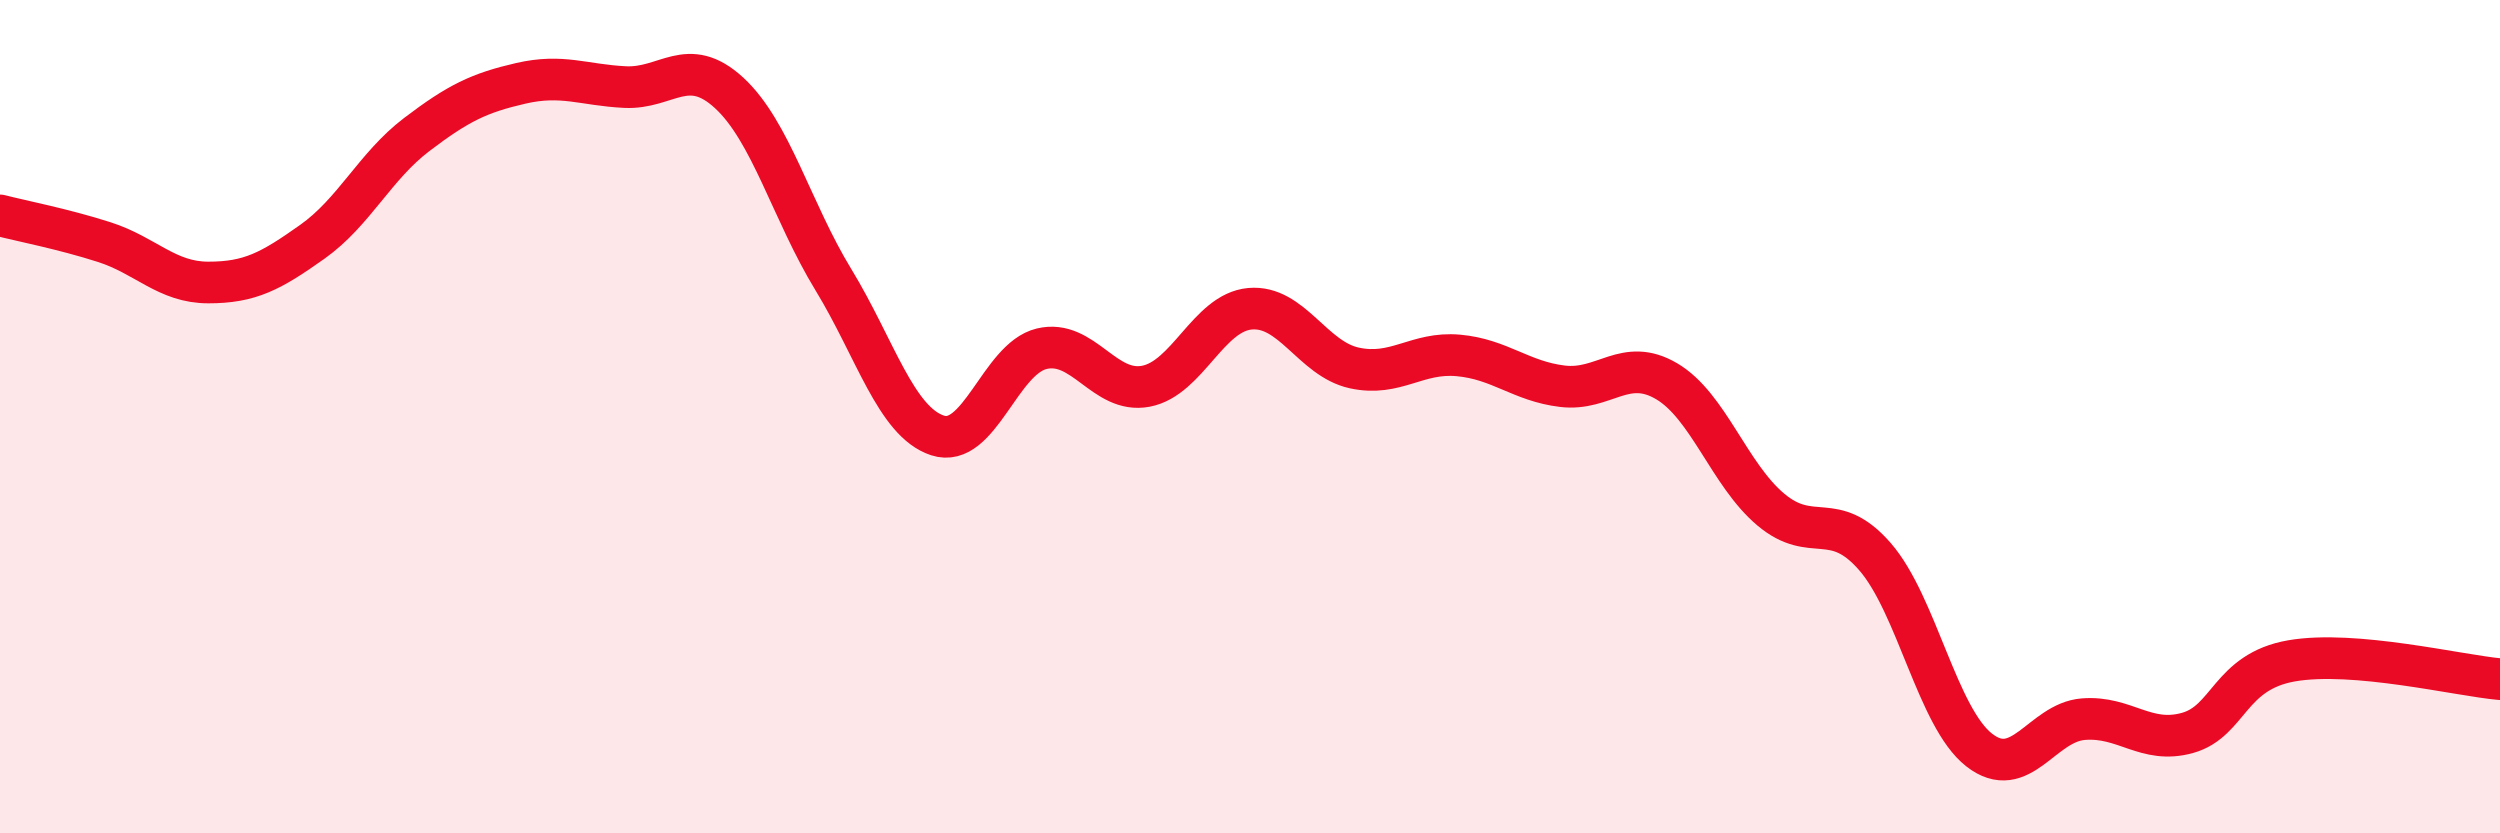
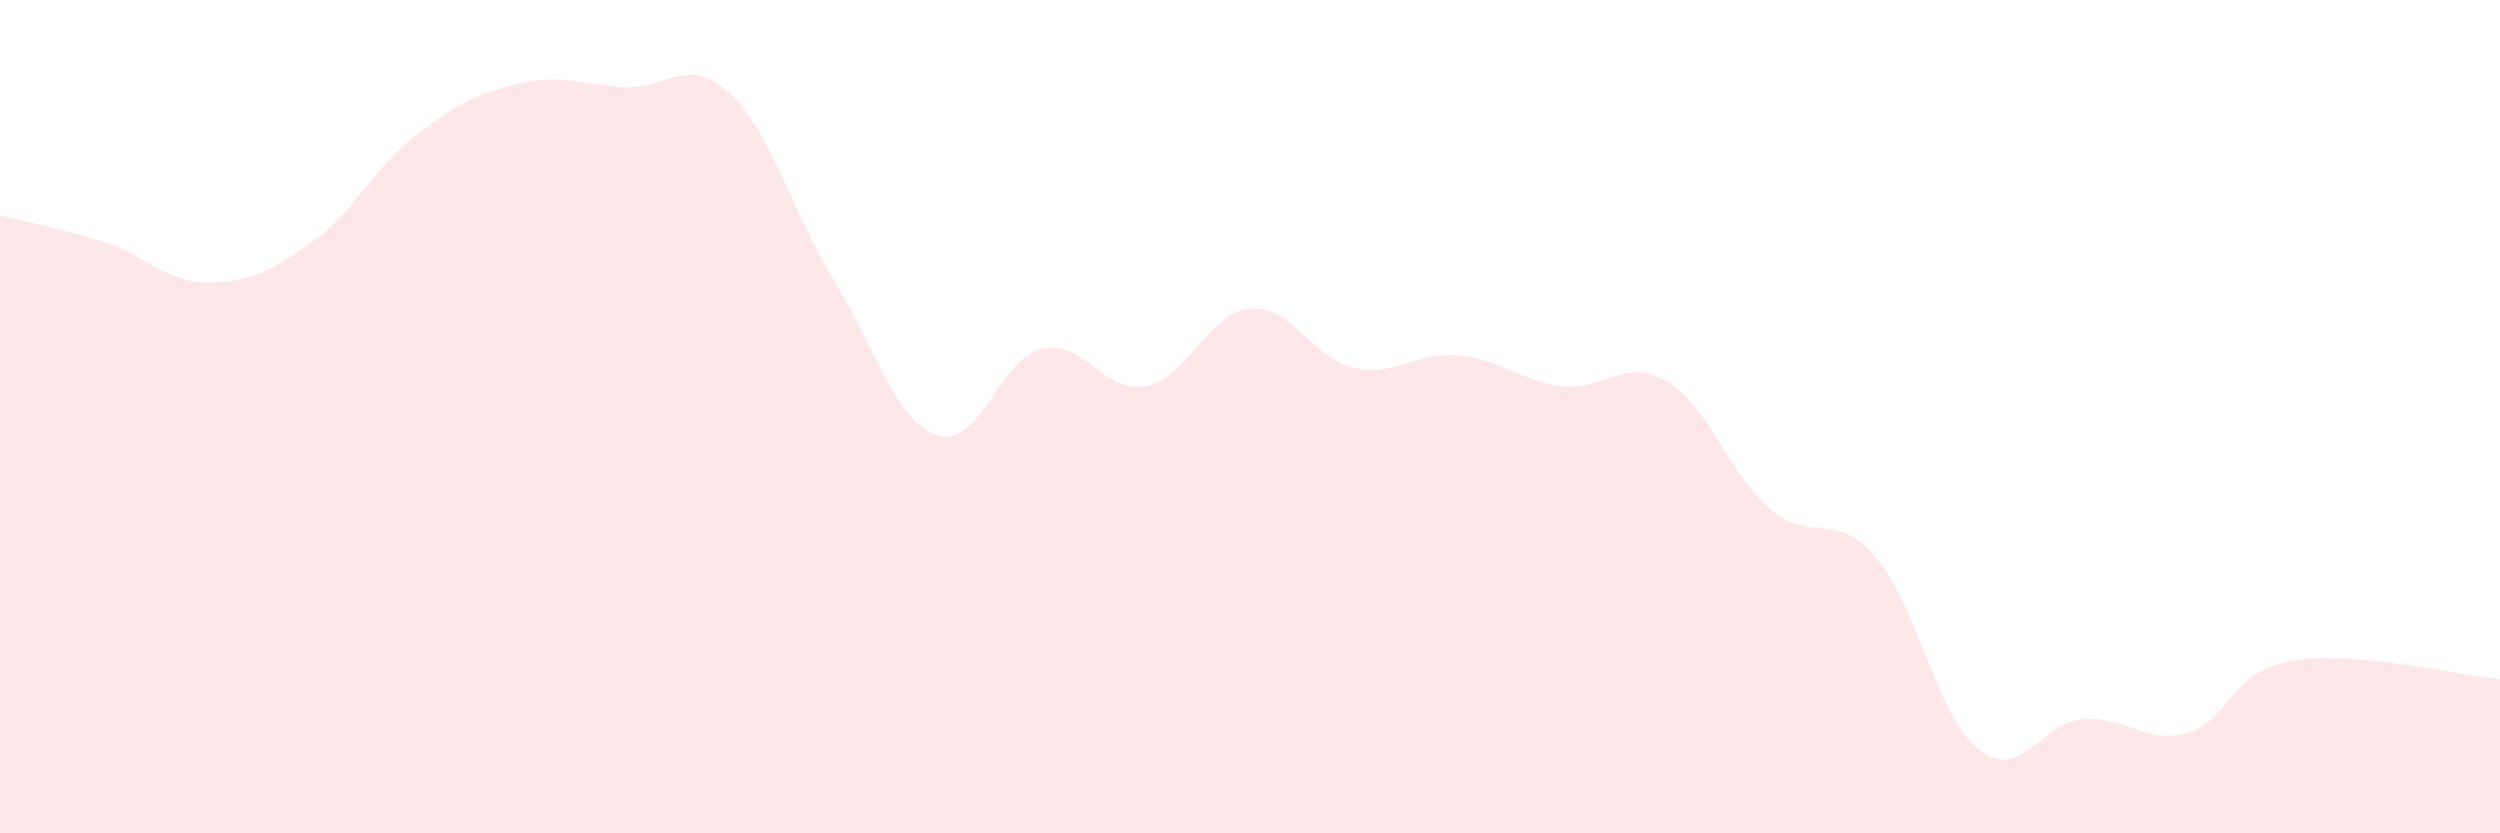
<svg xmlns="http://www.w3.org/2000/svg" width="60" height="20" viewBox="0 0 60 20">
  <path d="M 0,5.17 C 0.5,5.3 1.5,5.49 2.5,5.81 C 3.5,6.13 4,6.78 5,6.78 C 6,6.78 6.5,6.51 7.5,5.8 C 8.5,5.09 9,3.99 10,3.23 C 11,2.47 11.5,2.23 12.5,2 C 13.5,1.77 14,2.04 15,2.09 C 16,2.14 16.5,1.31 17.5,2.23 C 18.5,3.15 19,5.07 20,6.71 C 21,8.35 21.5,10.12 22.5,10.45 C 23.5,10.78 24,8.61 25,8.37 C 26,8.13 26.5,9.46 27.5,9.27 C 28.5,9.08 29,7.5 30,7.41 C 31,7.32 31.5,8.61 32.5,8.83 C 33.5,9.05 34,8.44 35,8.53 C 36,8.62 36.5,9.15 37.5,9.27 C 38.5,9.39 39,8.56 40,9.15 C 41,9.74 41.5,11.39 42.5,12.23 C 43.5,13.07 44,12.21 45,13.36 C 46,14.51 46.5,17.22 47.5,18 C 48.5,18.78 49,17.34 50,17.26 C 51,17.18 51.5,17.87 52.5,17.59 C 53.5,17.31 53.5,16.12 55,15.86 C 56.5,15.6 59,16.21 60,16.3L60 20L0 20Z" fill="#EB0A25" opacity="0.1" stroke-linecap="round" stroke-linejoin="round" />
-   <path d="M 0,5.17 C 0.5,5.3 1.5,5.49 2.5,5.81 C 3.5,6.13 4,6.78 5,6.78 C 6,6.78 6.5,6.51 7.5,5.8 C 8.5,5.09 9,3.99 10,3.23 C 11,2.47 11.5,2.23 12.5,2 C 13.5,1.77 14,2.04 15,2.09 C 16,2.14 16.5,1.31 17.5,2.23 C 18.5,3.15 19,5.07 20,6.71 C 21,8.35 21.5,10.12 22.5,10.45 C 23.5,10.78 24,8.61 25,8.37 C 26,8.13 26.5,9.46 27.5,9.27 C 28.5,9.08 29,7.5 30,7.41 C 31,7.32 31.5,8.61 32.5,8.83 C 33.5,9.05 34,8.44 35,8.53 C 36,8.62 36.5,9.15 37.5,9.27 C 38.5,9.39 39,8.56 40,9.15 C 41,9.74 41.5,11.39 42.5,12.23 C 43.5,13.07 44,12.21 45,13.36 C 46,14.51 46.5,17.22 47.5,18 C 48.5,18.78 49,17.34 50,17.26 C 51,17.18 51.5,17.87 52.5,17.59 C 53.5,17.31 53.5,16.12 55,15.86 C 56.5,15.6 59,16.21 60,16.3" stroke="#EB0A25" stroke-width="1" fill="none" stroke-linecap="round" stroke-linejoin="round" />
</svg>